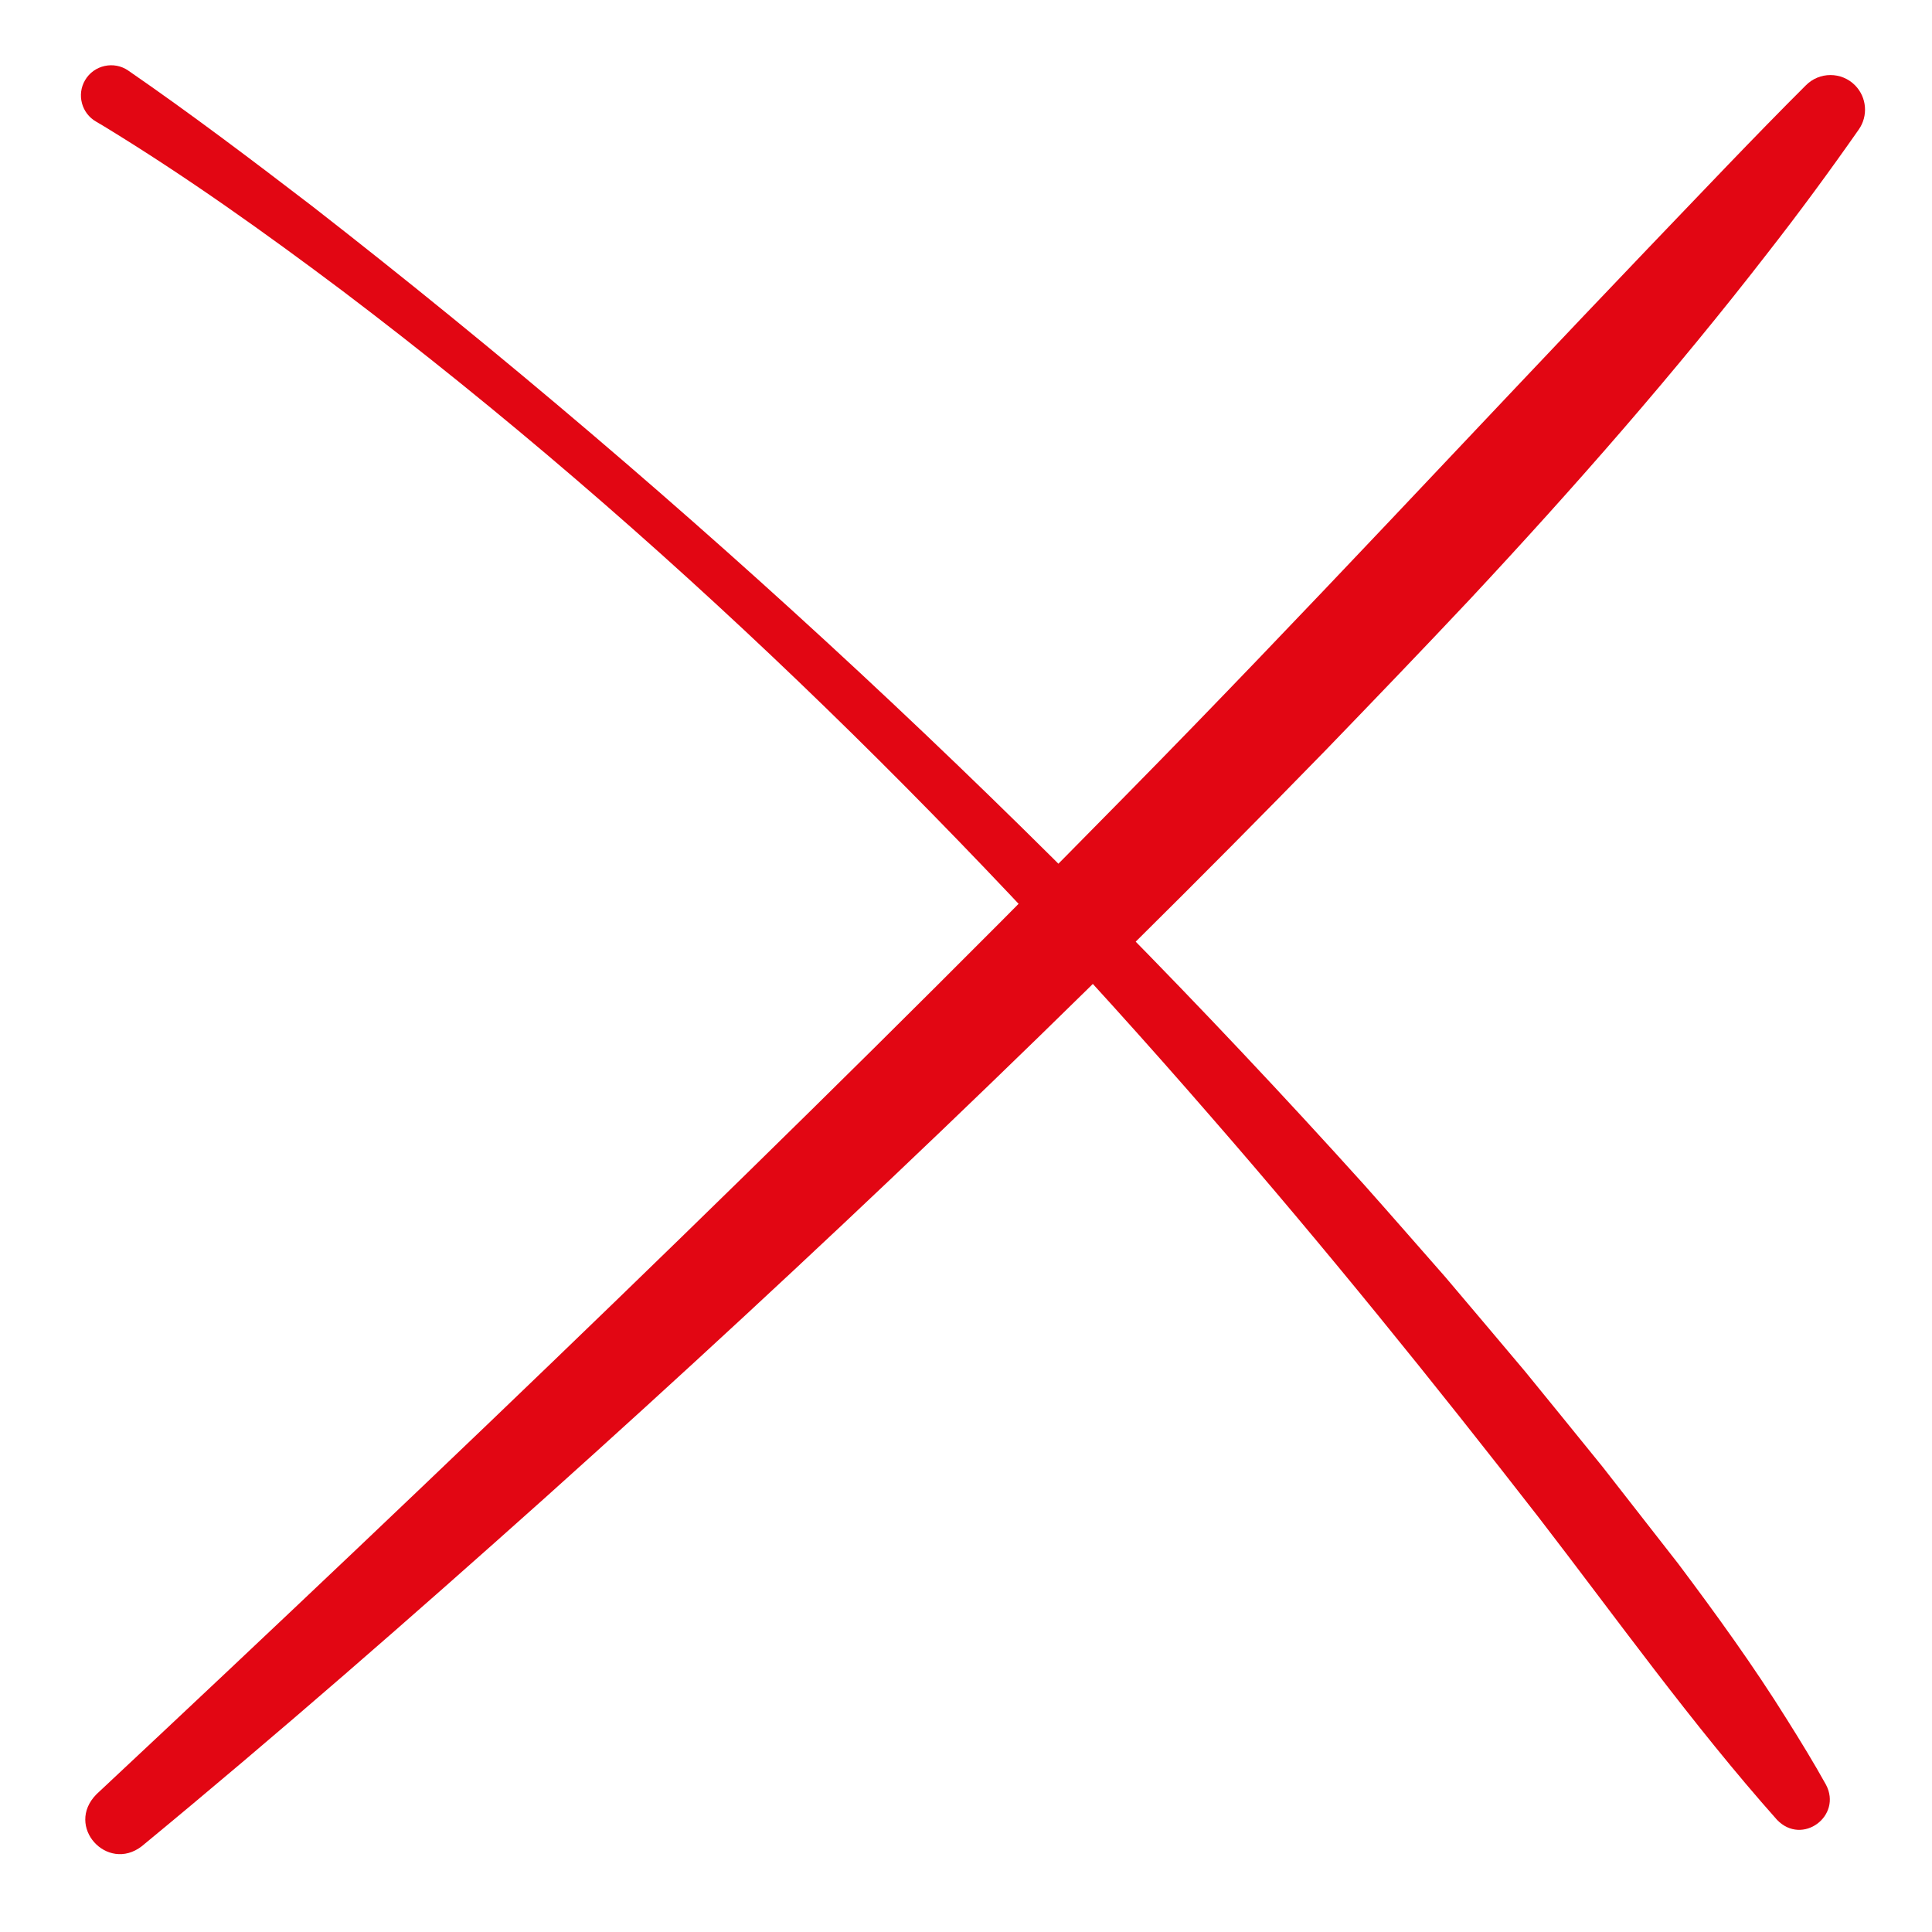
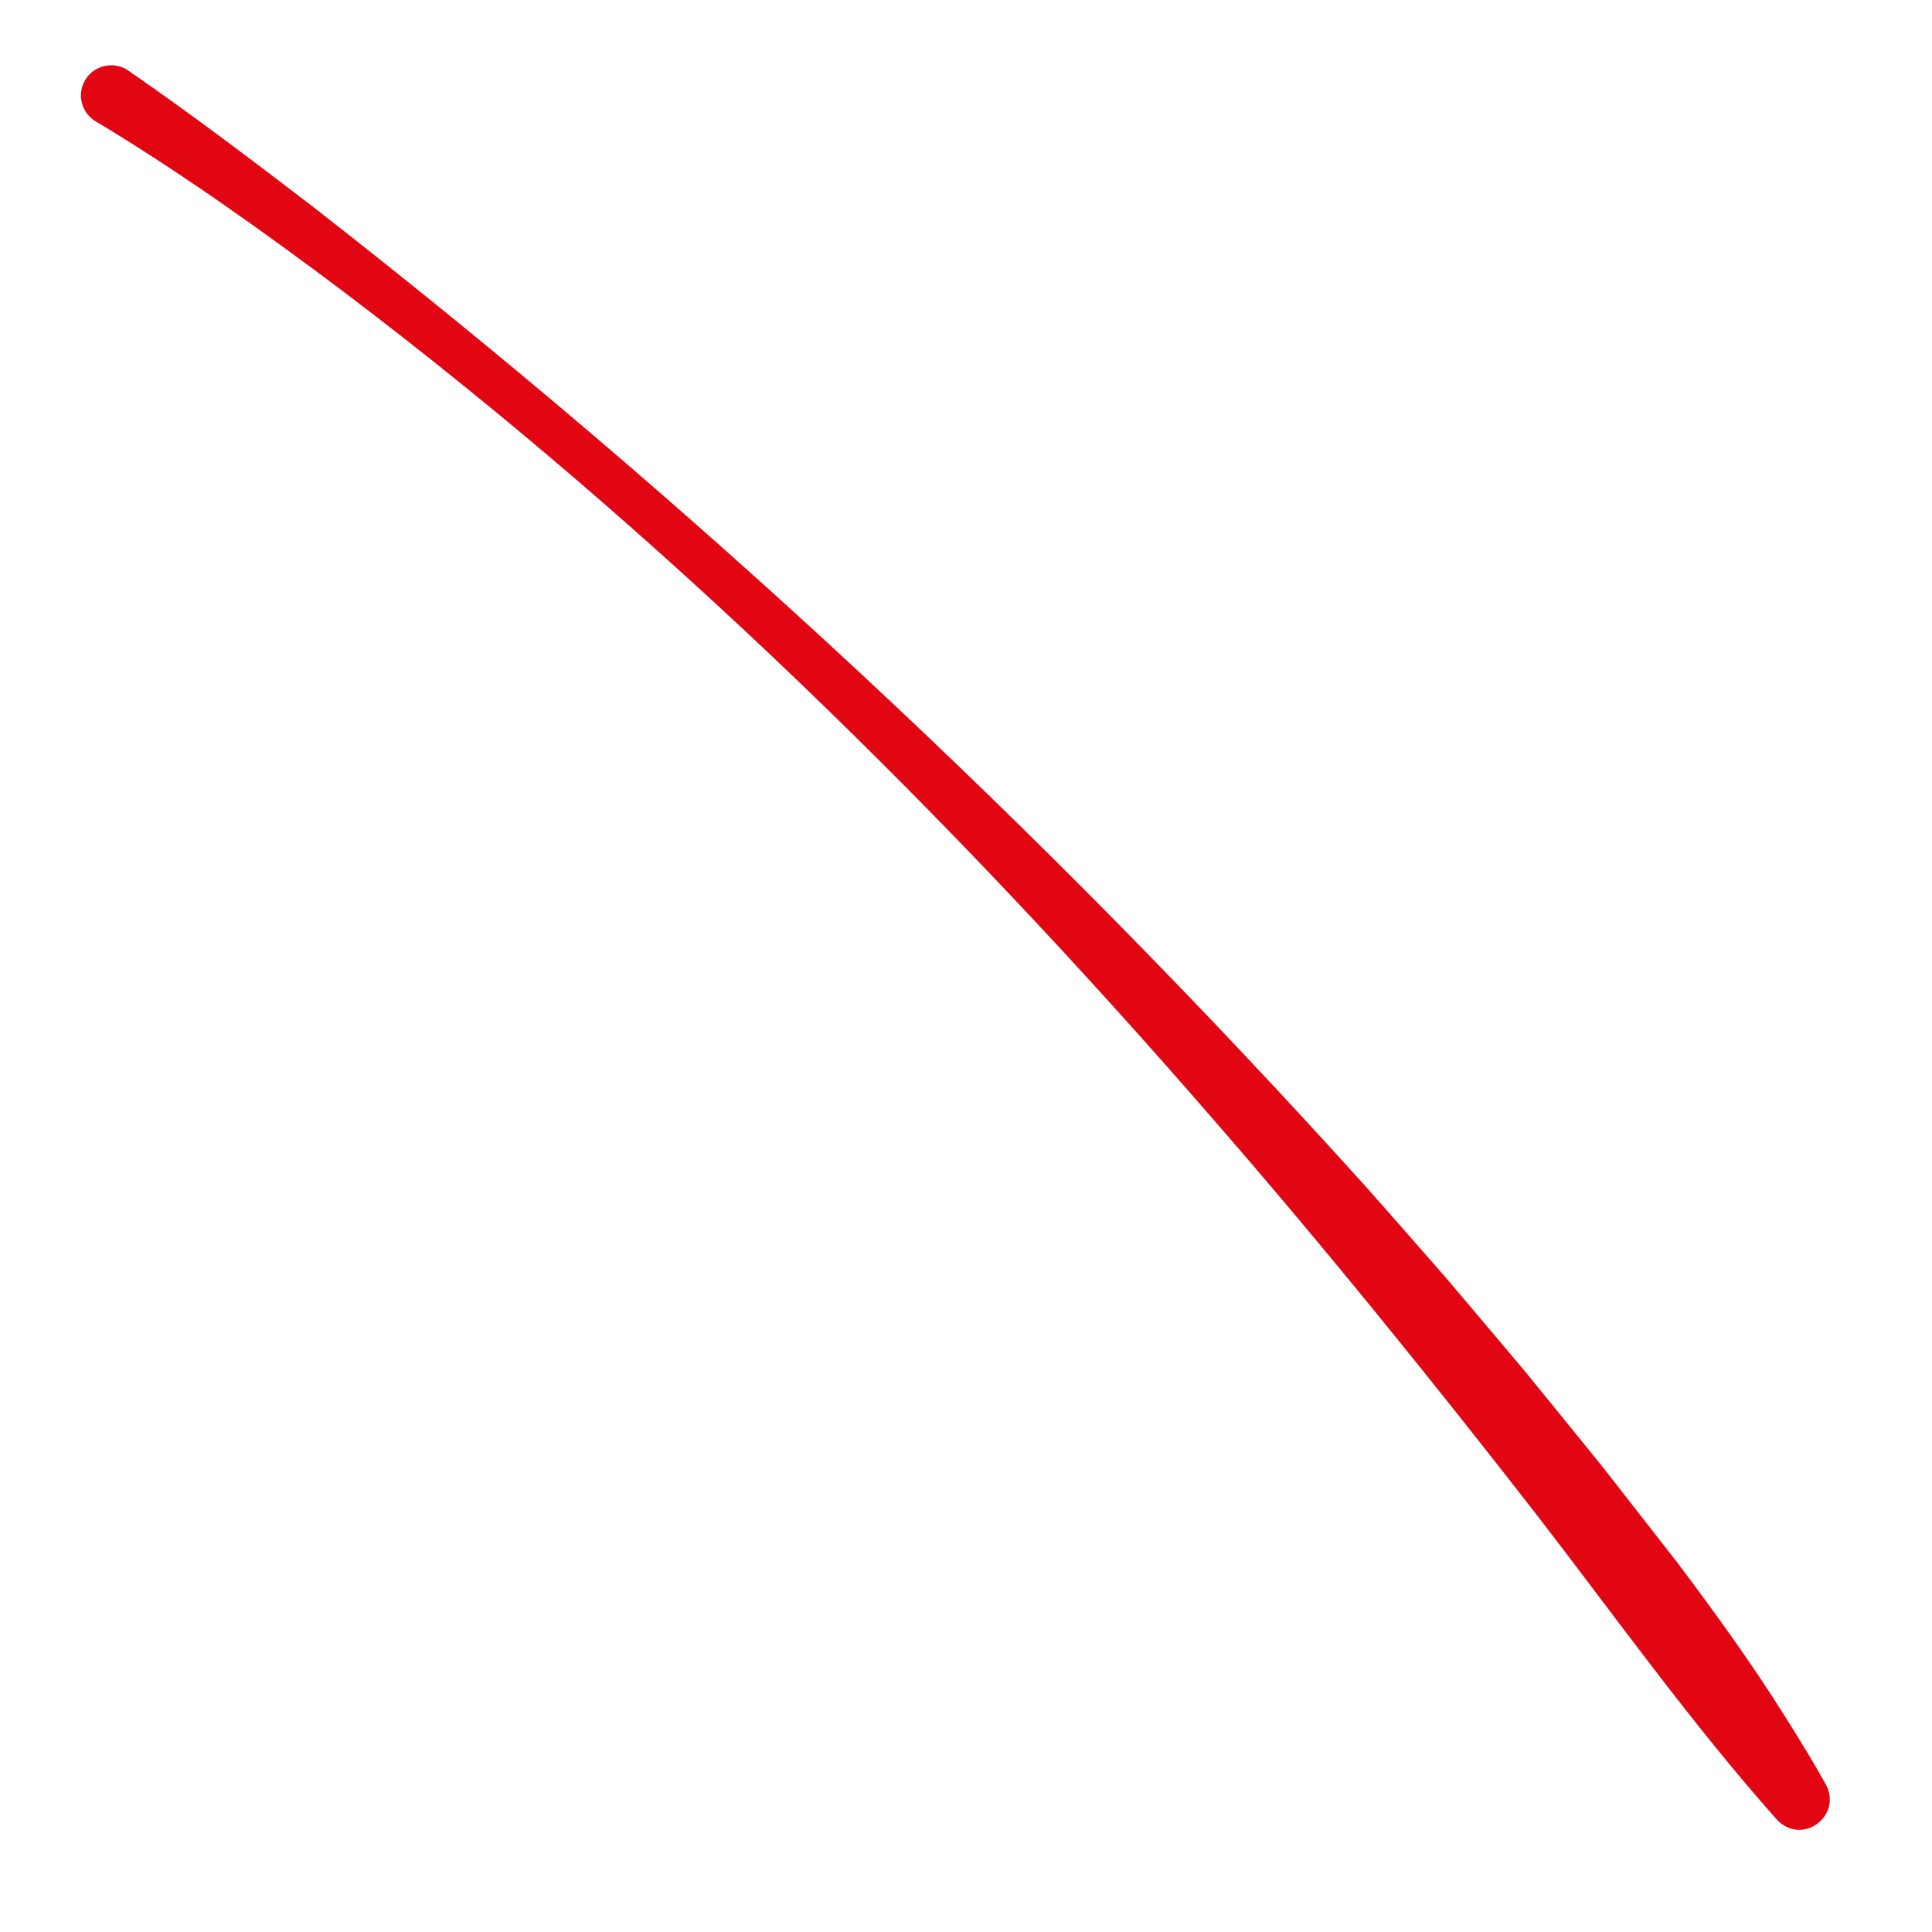
<svg xmlns="http://www.w3.org/2000/svg" height="500" preserveAspectRatio="xMidYMid meet" version="1.0" viewBox="0 0 375 375" width="500" zoomAndPan="magnify">
  <path d="M 24.895 13.699 C 37.074 22.098 48.871 31.031 60.609 40.027 C 134.02 97.203 202.445 160.852 264.773 229.957 C 269.926 235.75 275.434 242.066 280.562 247.902 C 284.434 252.469 292.133 261.574 295.992 266.168 C 300.688 271.926 306.402 278.949 311.074 284.727 C 314.535 289.152 322.359 299.164 325.789 303.574 C 333.133 313.367 340.363 323.352 346.844 333.75 C 349.457 337.906 352.027 342.098 354.418 346.402 C 357.633 352.461 349.82 358.328 344.922 353.23 C 328.457 334.711 313.754 314.113 298.629 294.492 C 278.293 268.324 257.016 241.973 235.242 216.98 C 184.34 158.293 128.484 103.395 66.488 56.469 C 51.484 45.203 36.199 34.281 20.18 24.512 C 20.18 24.512 18.68 23.625 18.68 23.625 C 15.836 22.016 14.852 18.359 16.523 15.543 C 18.238 12.629 22.117 11.777 24.895 13.699 Z M 24.895 13.699" fill="#e20613" fill-opacity="1" fill-rule="nonzero" />
-   <path d="M 18.73 348.258 C 86.484 284.875 153.781 220.312 218.773 154.121 C 253.012 119.355 286.188 83.426 319.906 48.18 C 329.656 38.023 340.551 26.488 350.5 16.578 C 353.121 13.906 357.445 13.895 360.07 16.566 C 362.379 18.914 362.613 22.527 360.793 25.129 C 355.129 33.23 349.273 41.195 343.199 48.969 C 325.094 72.352 305.559 94.617 285.398 116.223 C 276.199 126.012 266.691 135.898 257.348 145.574 C 208.508 195.703 157.695 244.176 105.605 290.887 C 79.957 313.824 54.07 336.465 27.512 358.359 C 20.828 363.512 12.543 354.512 18.73 348.258 Z M 18.73 348.258" fill="#e20613" fill-opacity="1" fill-rule="nonzero" />
</svg>